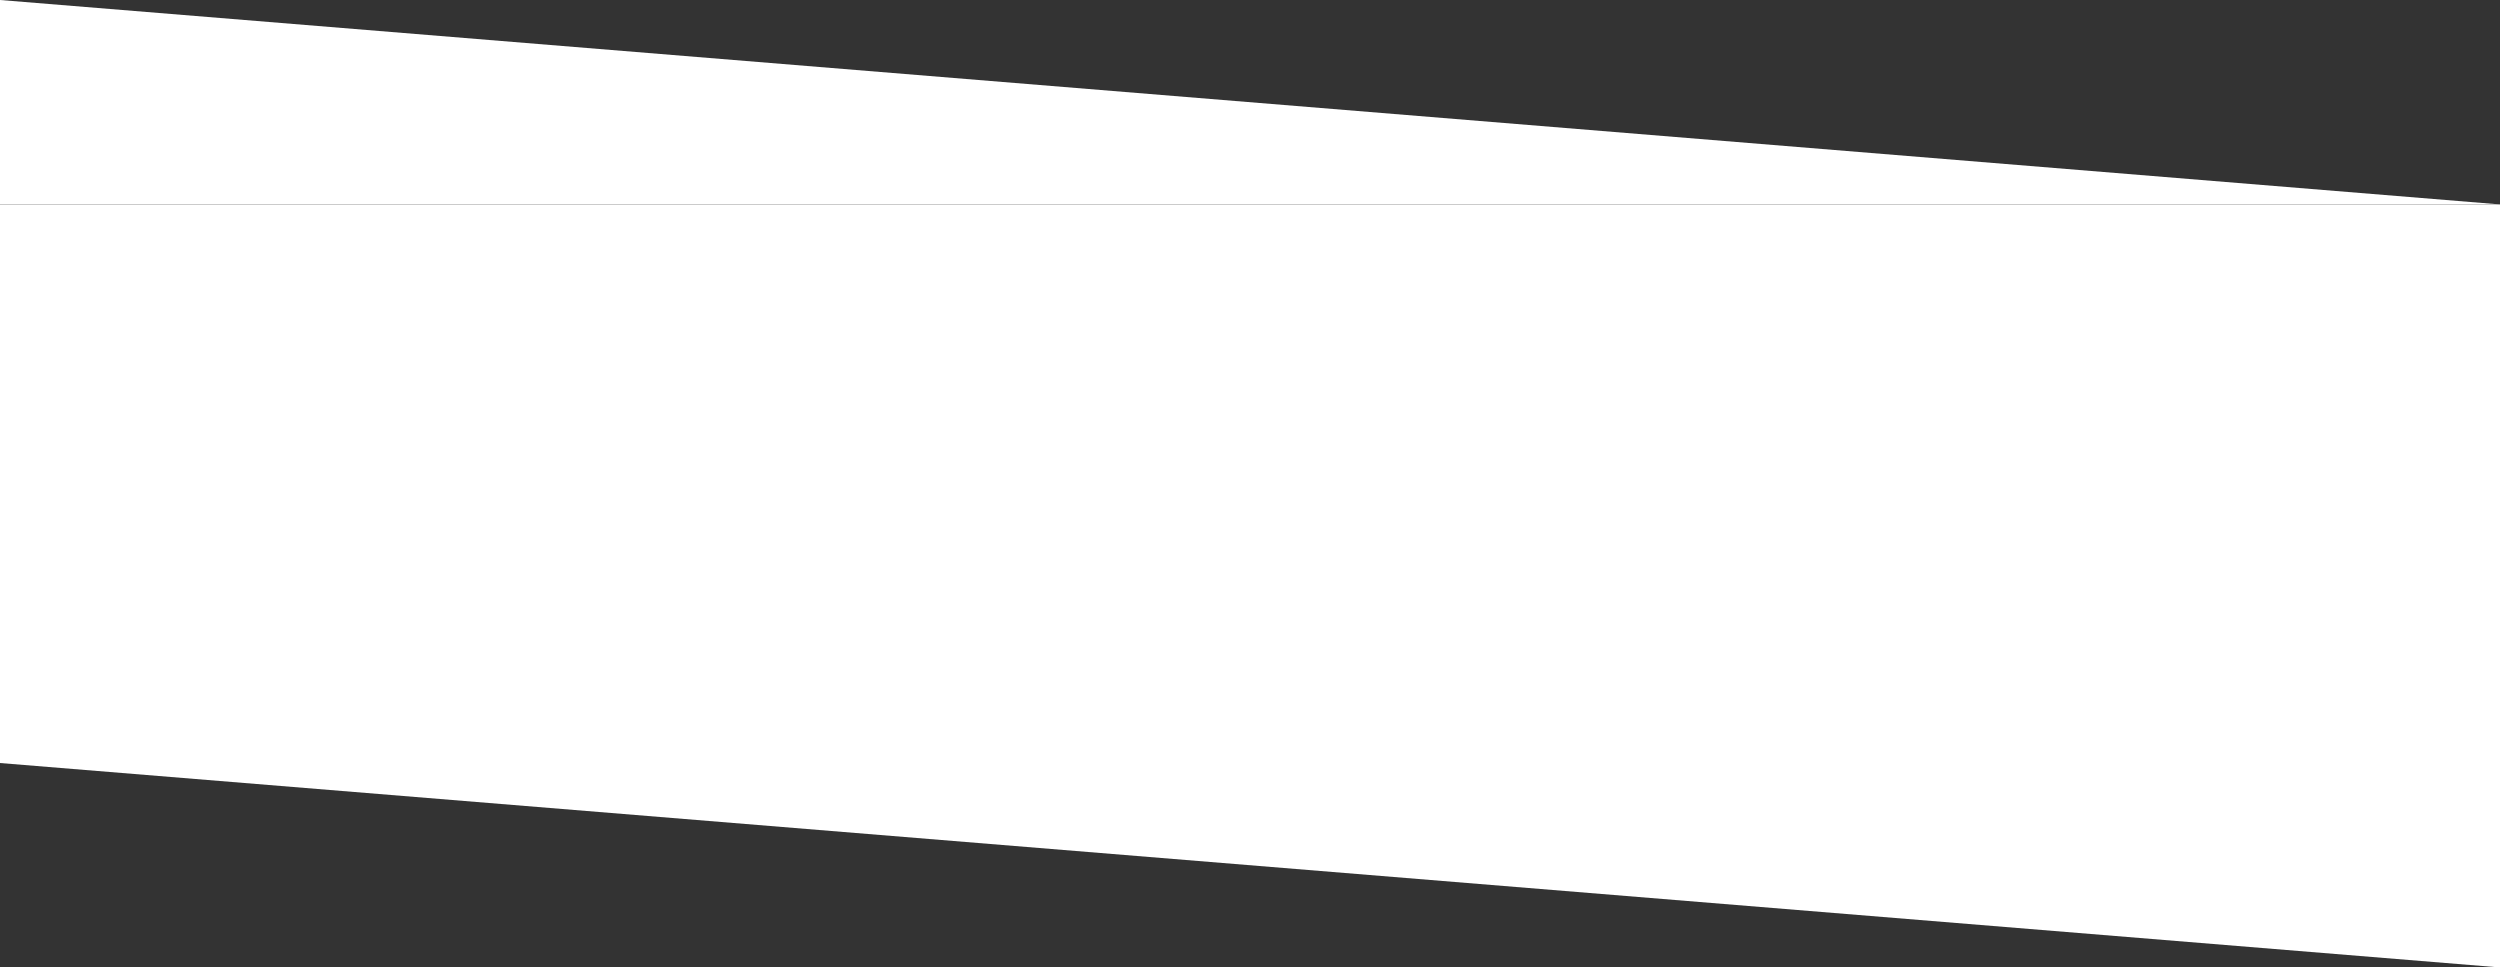
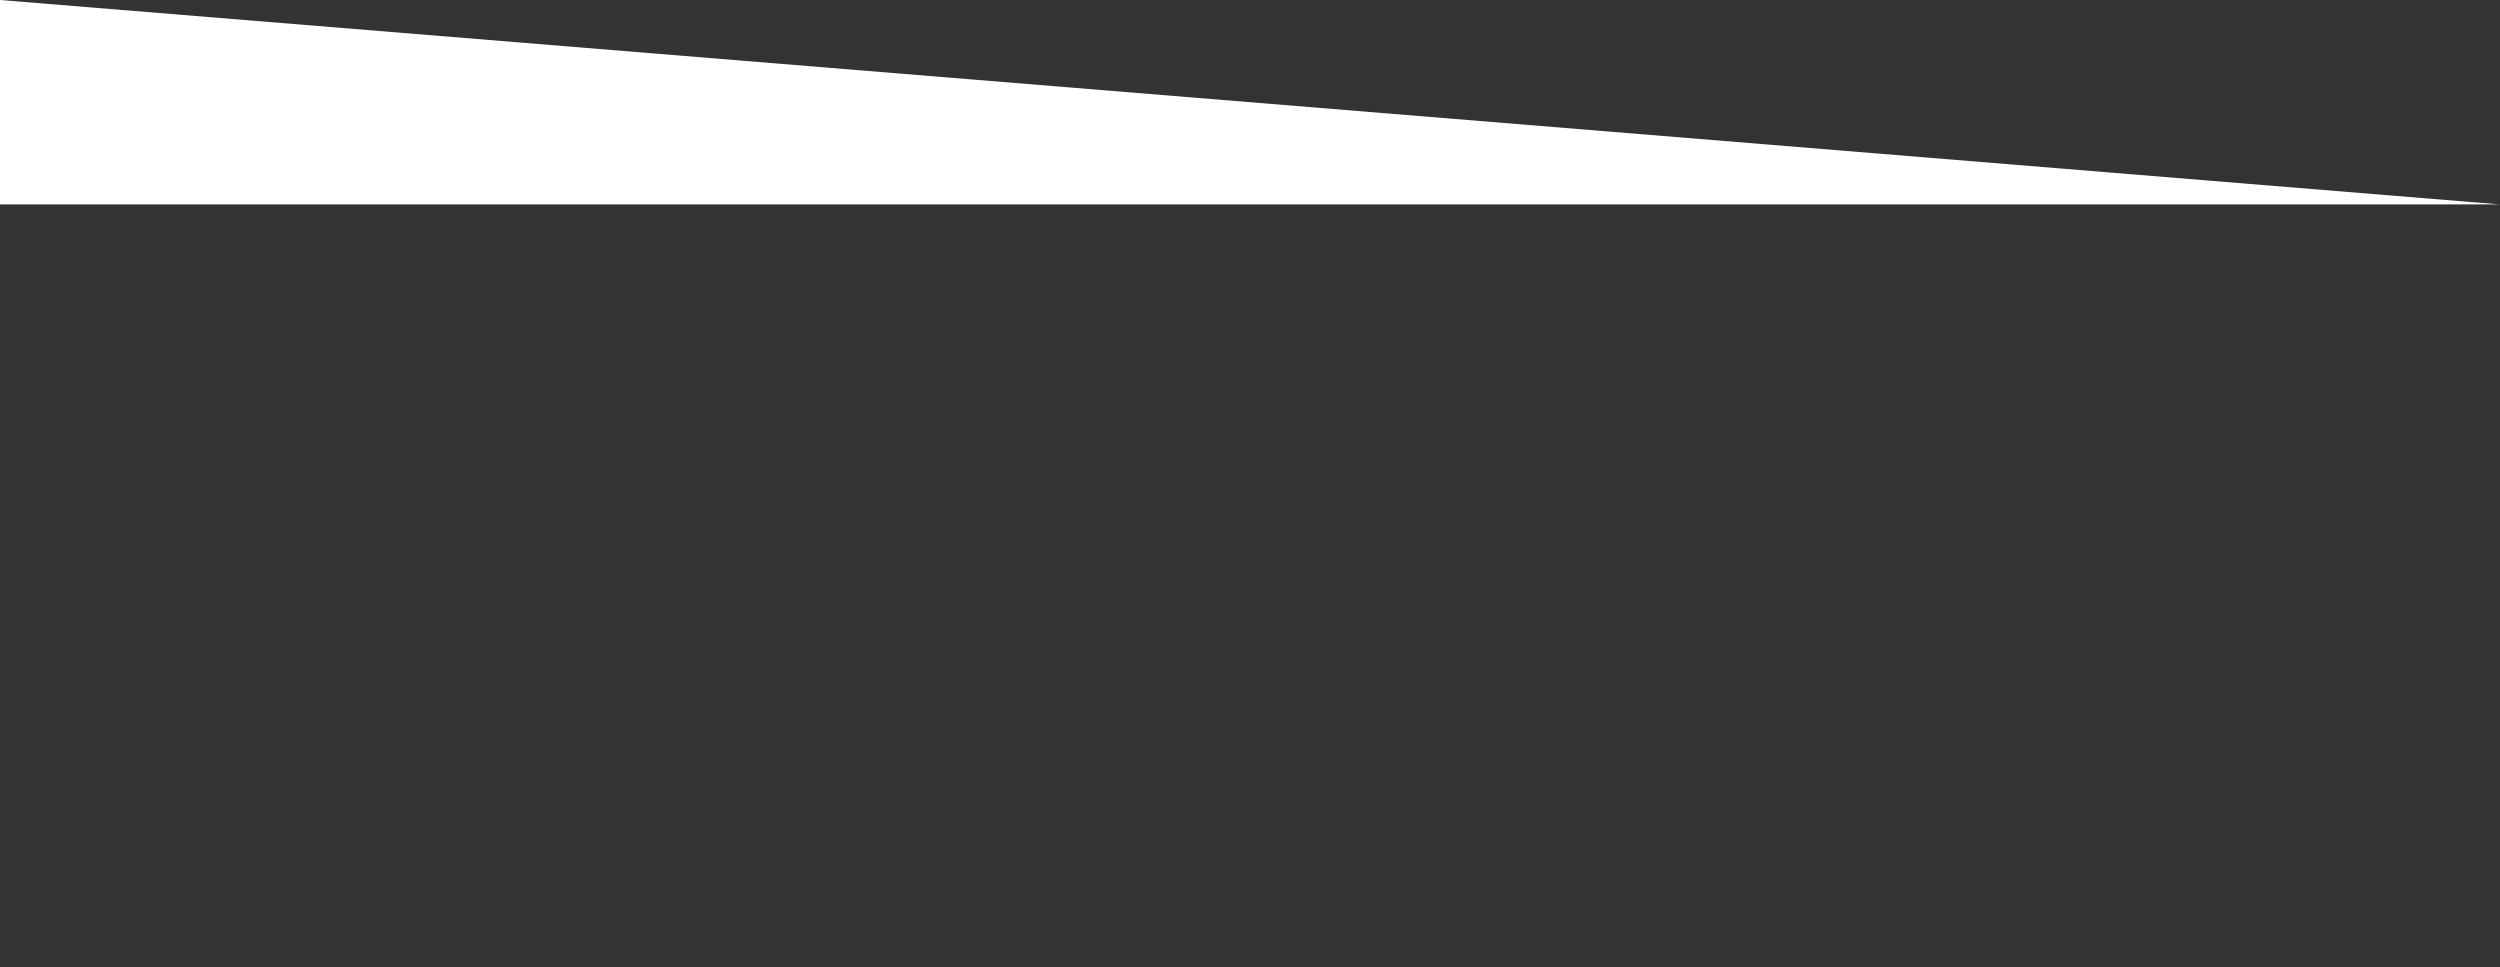
<svg xmlns="http://www.w3.org/2000/svg" width="1920" height="743" viewBox="0 0 1920 743" fill="none">
  <rect x="0" y="0" width="1920" height="743" fill="#333333" stroke="none" />
-   <path d="M1920 743L0 586H1920V743Z" fill="white" />
-   <rect y="157" width="1920" height="429" fill="white" />
  <path d="M0 0L1920 157H0V0Z" fill="white" />
</svg>